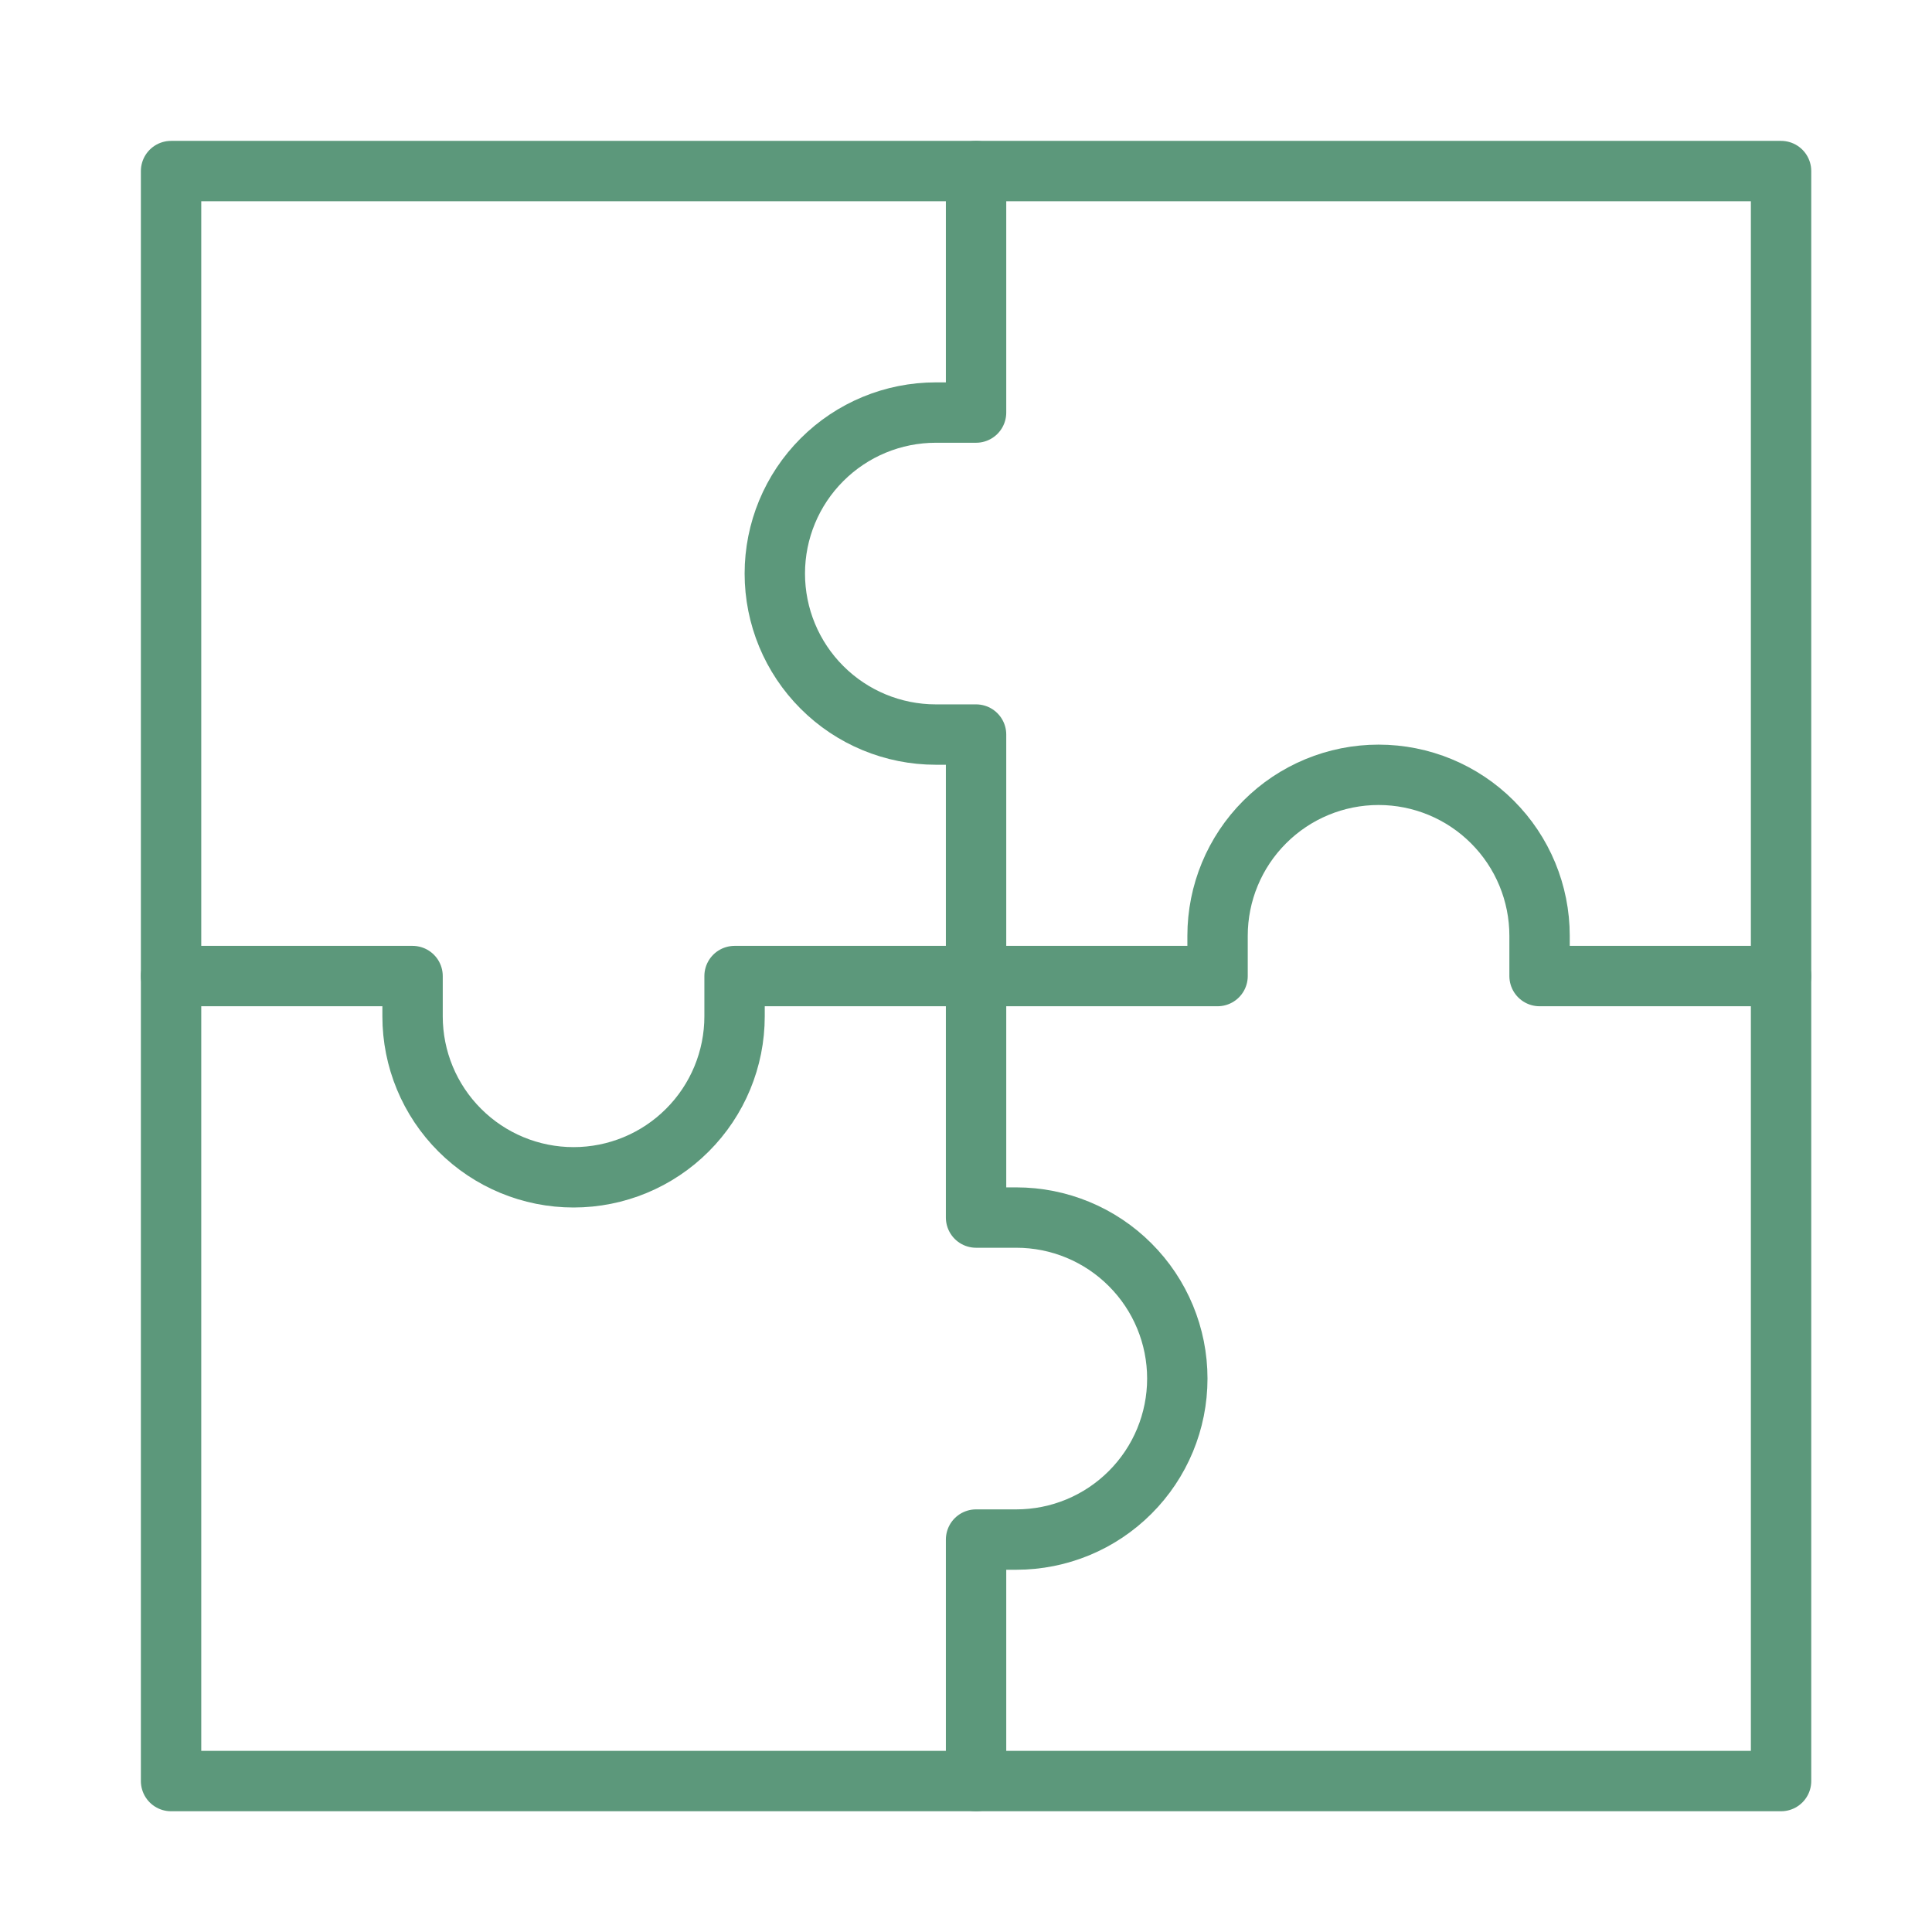
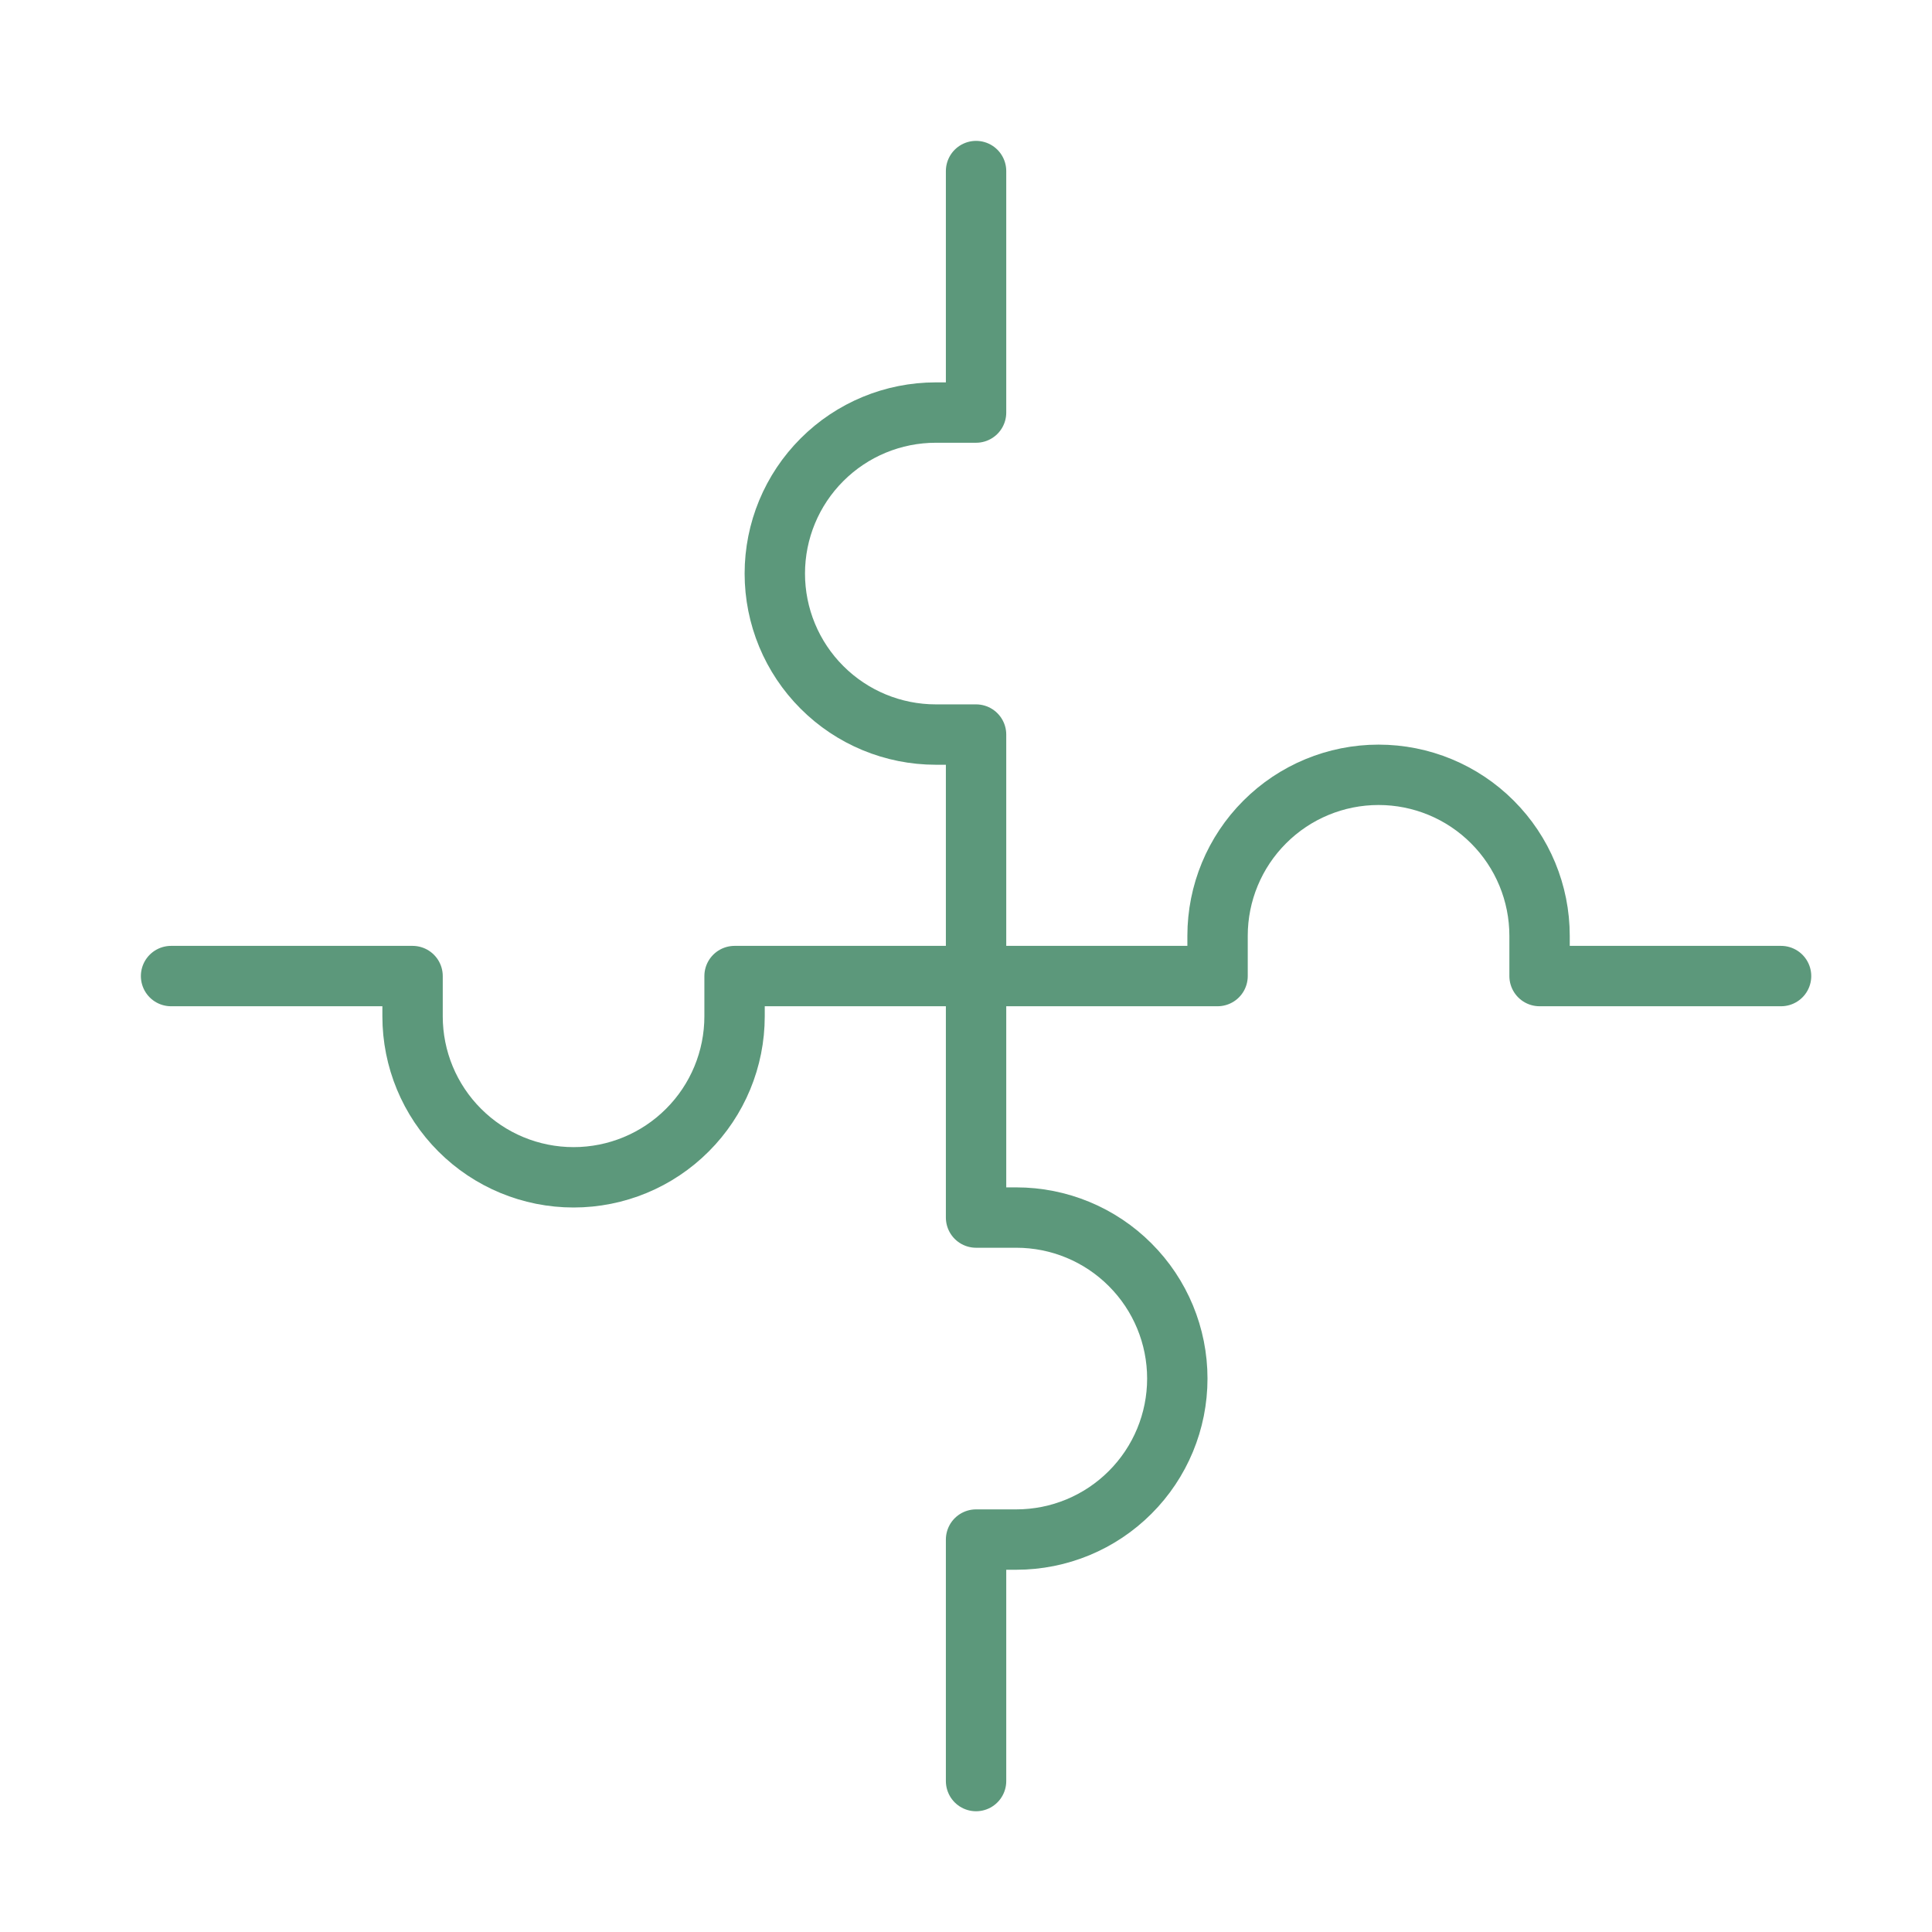
<svg xmlns="http://www.w3.org/2000/svg" width="48" height="48" viewBox="0 0 48 48" fill="none">
  <path d="M24.25 44.25V38.25H25.25C26.311 38.25 27.328 37.829 28.078 37.078C28.829 36.328 29.25 35.311 29.25 34.25C29.25 33.189 28.829 32.172 28.078 31.422C27.328 30.671 26.311 30.25 25.25 30.25H24.25V18.25H23.25C22.189 18.25 21.172 17.829 20.422 17.078C19.671 16.328 19.25 15.311 19.25 14.25C19.25 13.189 19.671 12.172 20.422 11.422C21.172 10.671 22.189 10.25 23.25 10.25H24.25V4.25" stroke="#5C987B" stroke-width="1.5" stroke-linecap="round" stroke-linejoin="round" />
  <path d="M4.25 24.25H10.25V25.25C10.25 26.311 10.671 27.328 11.422 28.078C12.172 28.829 13.189 29.25 14.25 29.25C15.311 29.25 16.328 28.829 17.078 28.078C17.829 27.328 18.25 26.311 18.25 25.25V24.25H30.25V23.25C30.25 22.189 30.671 21.172 31.422 20.422C32.172 19.671 33.189 19.25 34.25 19.25C35.311 19.25 36.328 19.671 37.078 20.422C37.829 21.172 38.25 22.189 38.25 23.25V24.25H44.25" stroke="#5C987B" stroke-width="1.5" stroke-linecap="round" stroke-linejoin="round" />
-   <path d="M44.25 4.25H4.25V44.25H44.25V4.25Z" stroke="#5C987B" stroke-width="1.5" stroke-linecap="round" stroke-linejoin="round" />
</svg>